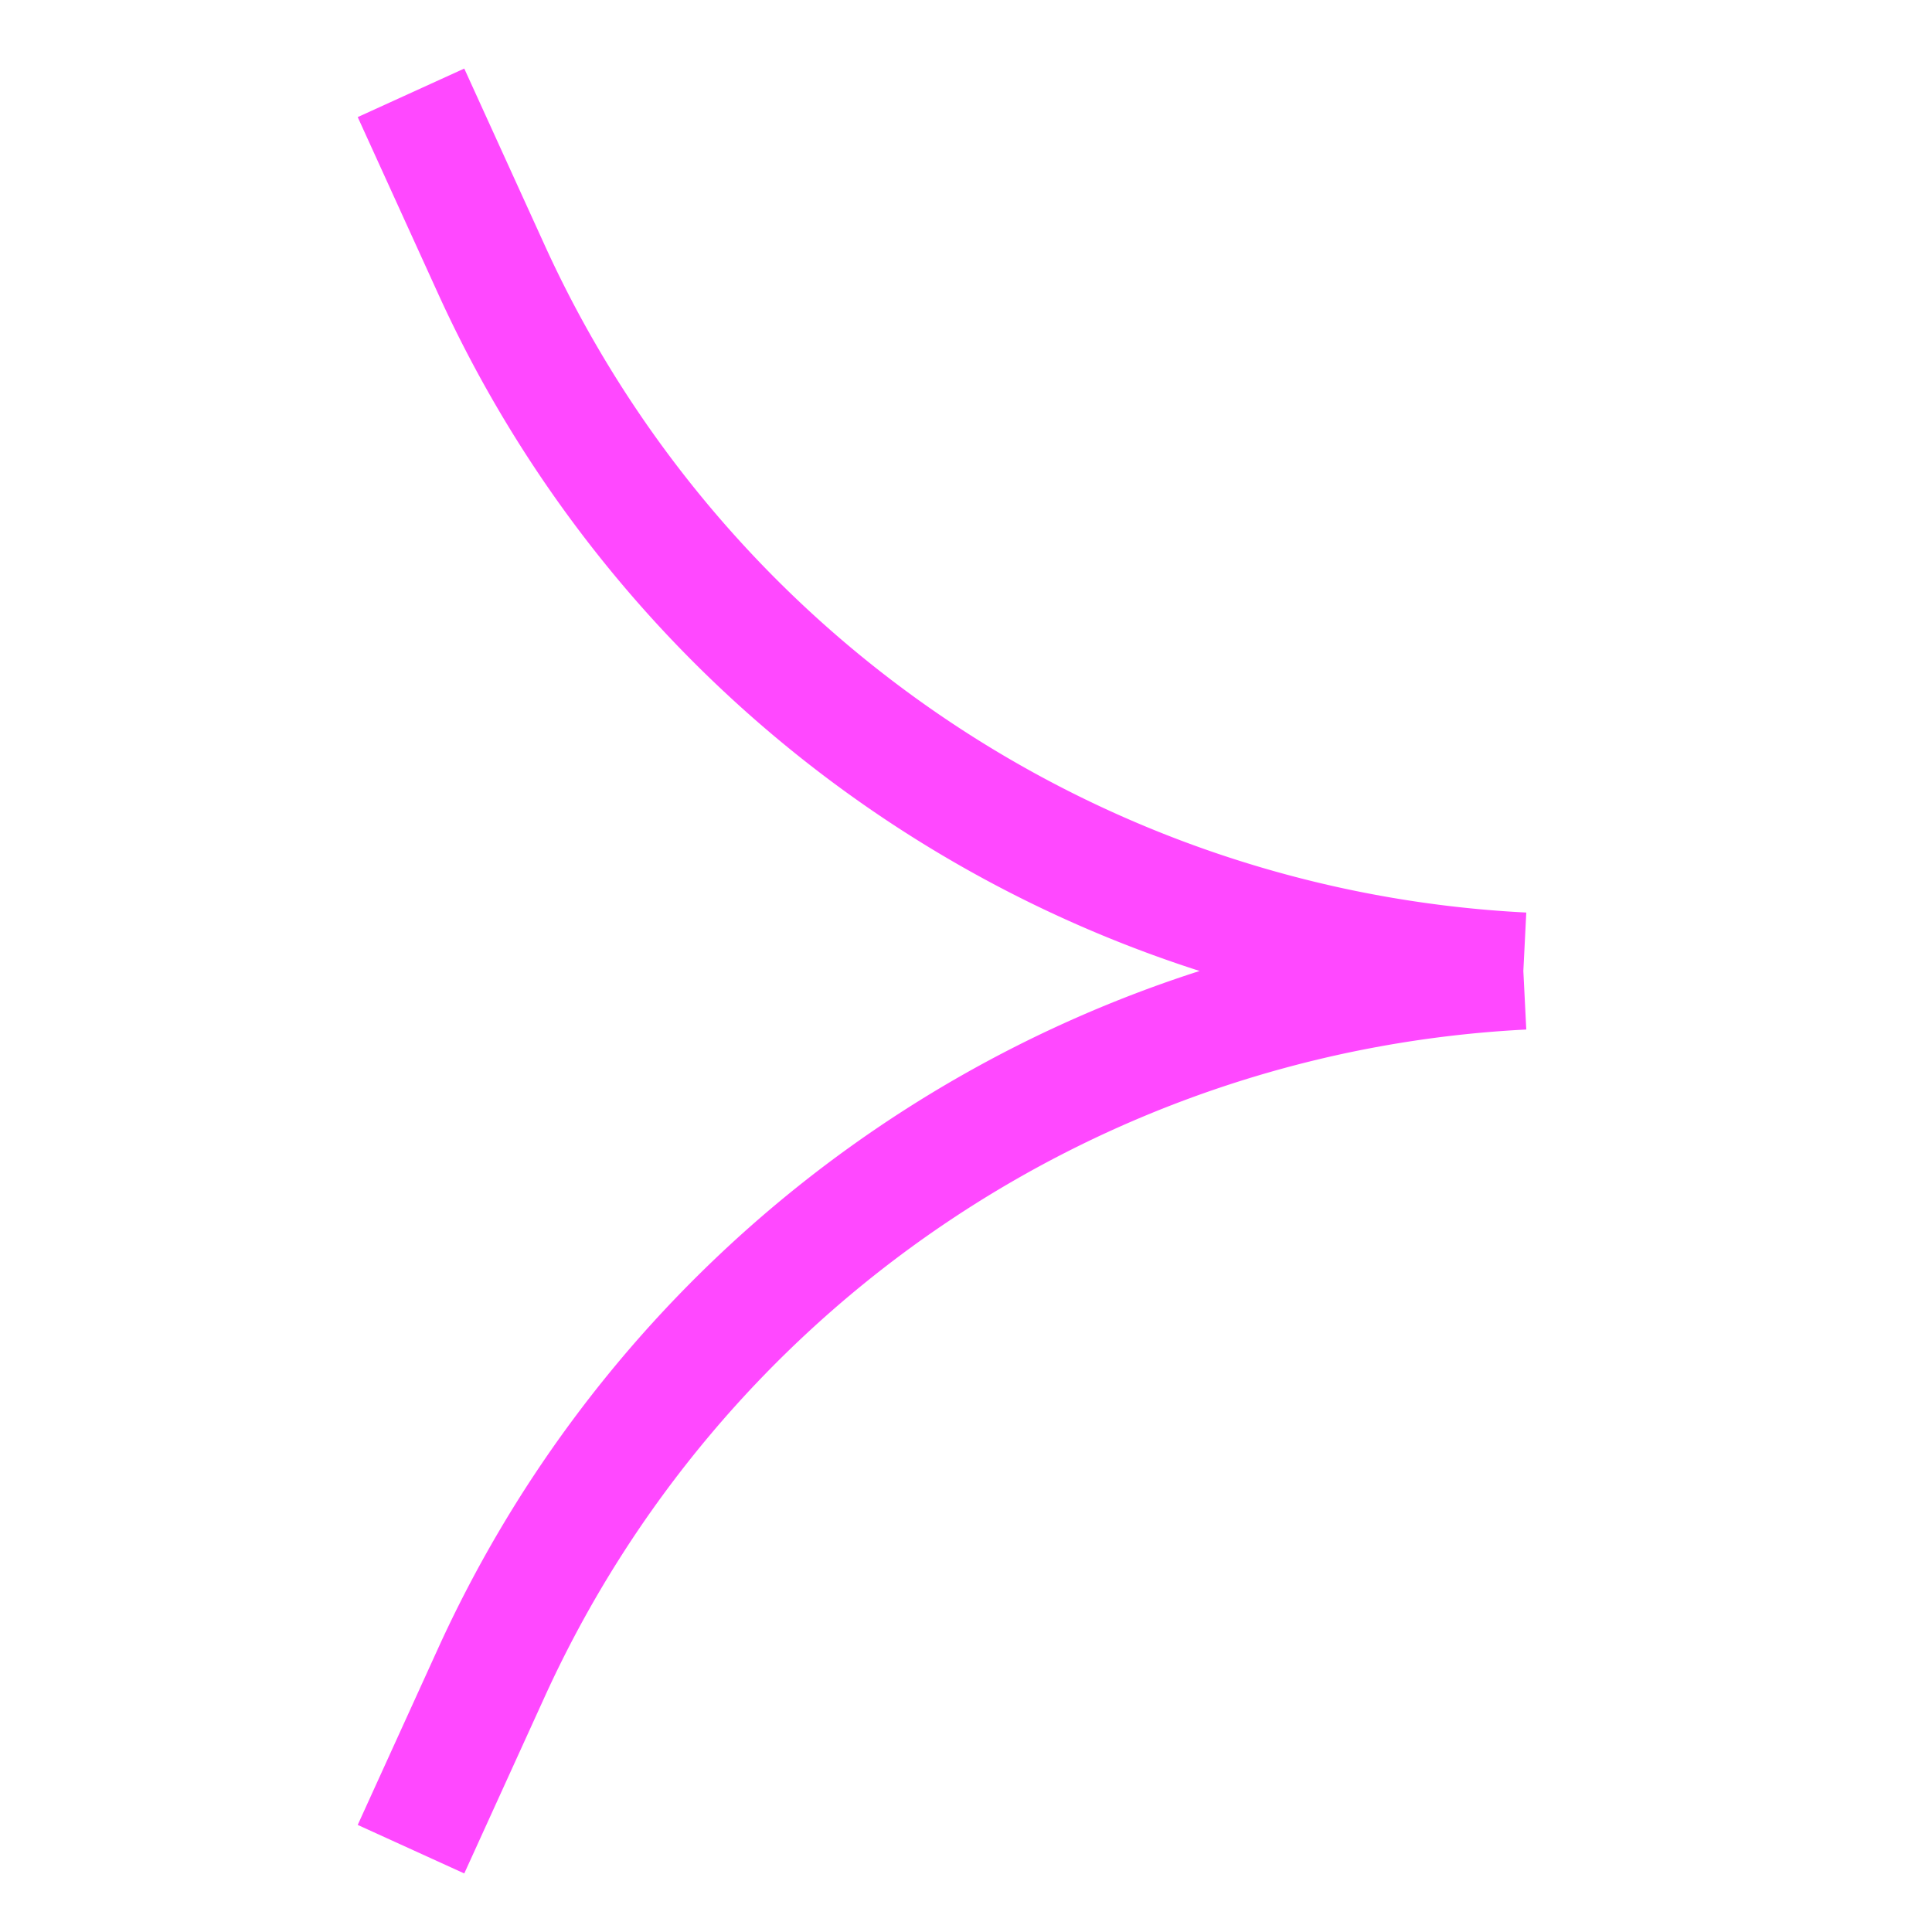
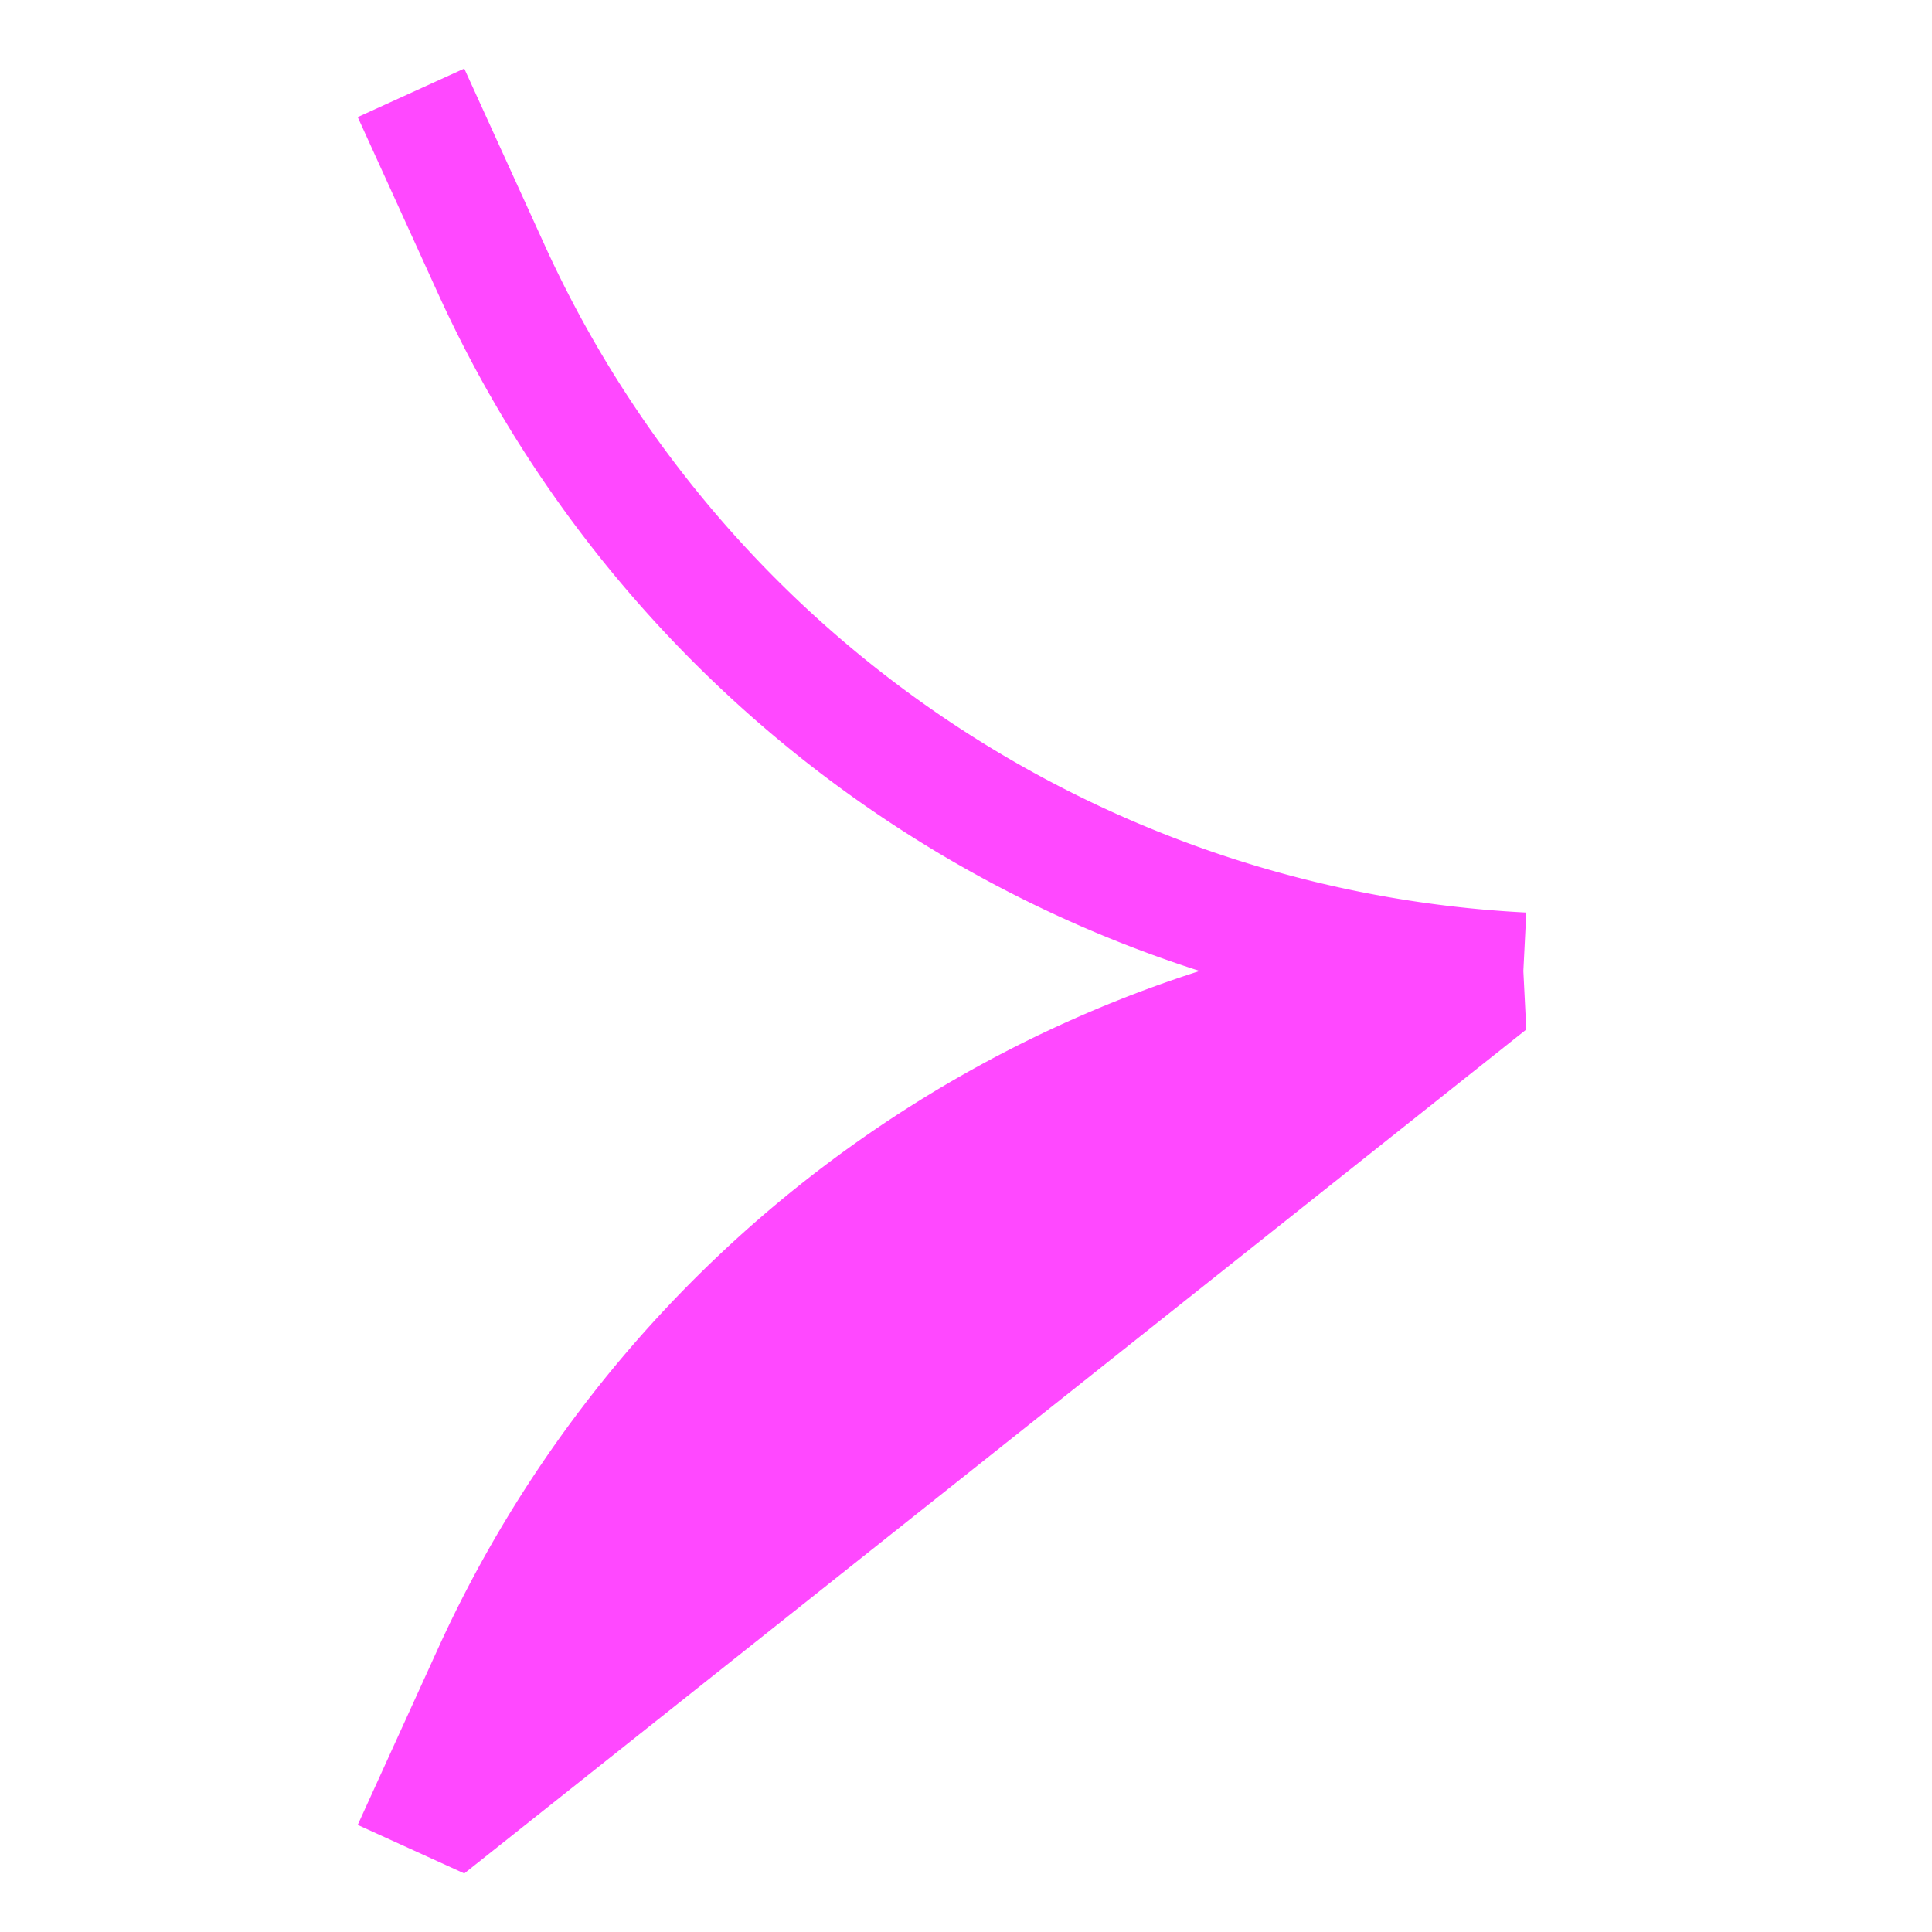
<svg xmlns="http://www.w3.org/2000/svg" width="33" height="33" fill="none">
-   <path fill="#FF48FF" fill-rule="evenodd" d="M7.485 5.02 6.11 2l1.82-.829 1.375 3.02A19.504 19.504 0 0 0 26.07 15.587l-.05.998.05 1A19.504 19.504 0 0 0 9.305 28.98L7.93 32l-1.82-.829 1.375-3.02A21.506 21.506 0 0 1 20.49 16.585 21.505 21.505 0 0 1 7.485 5.02Z" clip-rule="evenodd" />
+   <path fill="#FF48FF" fill-rule="evenodd" d="M7.485 5.02 6.11 2l1.82-.829 1.375 3.02A19.504 19.504 0 0 0 26.07 15.587l-.05.998.05 1L7.93 32l-1.82-.829 1.375-3.02A21.506 21.506 0 0 1 20.49 16.585 21.505 21.505 0 0 1 7.485 5.02Z" clip-rule="evenodd" />
</svg>